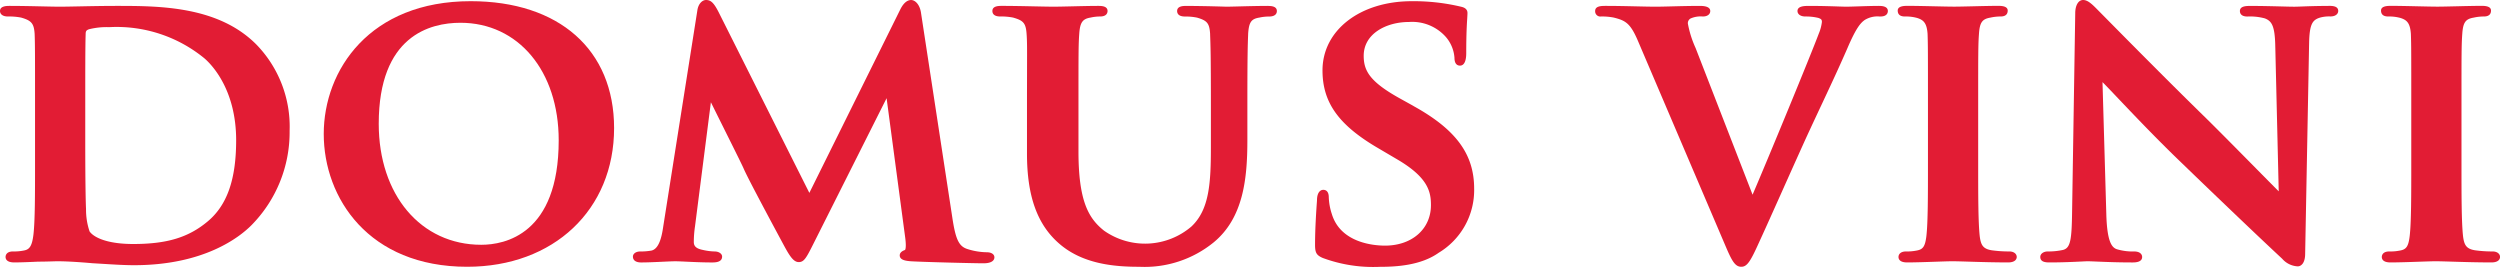
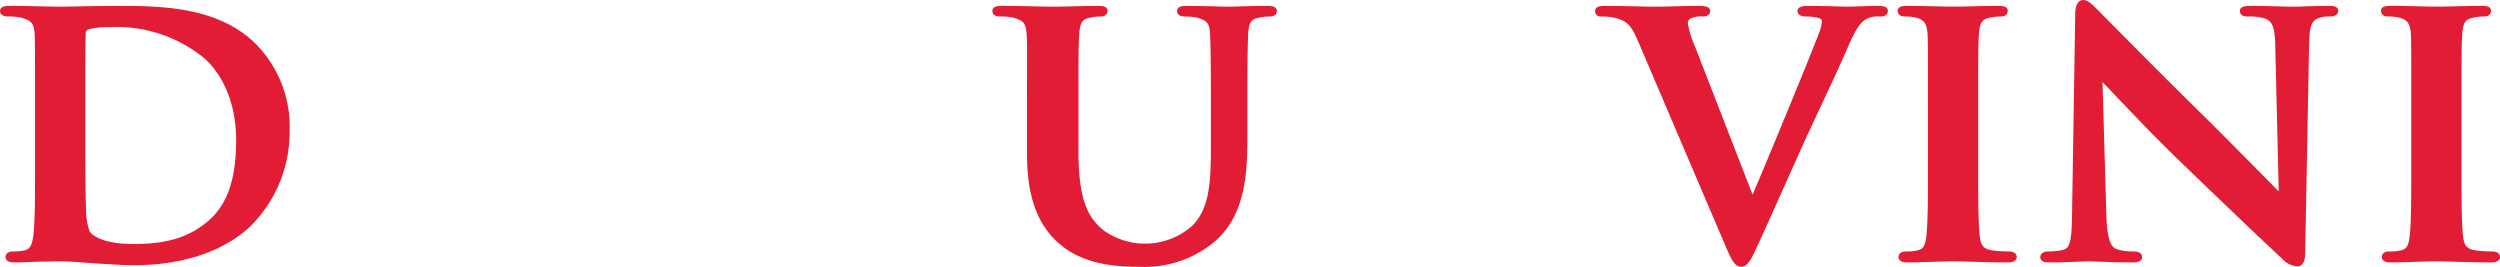
<svg xmlns="http://www.w3.org/2000/svg" id="logo_white" data-name="logo white" width="253.032" height="27" viewBox="0 0 253.032 27">
  <defs>
    <clipPath id="clip-path">
      <rect id="Rettangolo_304" data-name="Rettangolo 304" width="253.032" height="27" fill="#e21c34" />
    </clipPath>
  </defs>
  <g id="Raggruppa_1410" data-name="Raggruppa 1410" clip-path="url(#clip-path)">
    <path id="Tracciato_427" data-name="Tracciato 427" d="M11.731,1.206c-1.232,0-2.621.027-3.737.05-.81.016-1.5.03-1.95.03-.421,0-1.064-.014-1.8-.031C3.213,1.232,2.049,1.206.994,1.206c-.3,0-.994,0-.994.516,0,.269.209.556.8.556a6.308,6.308,0,0,1,1.337.111c1.052.3,1.3.595,1.369,1.646.04,1.071.04,2,.04,7.151v5.965c0,3.088,0,5.755-.158,7.174-.131,1.094-.353,1.5-.885,1.621a5.007,5.007,0,0,1-1.185.113c-.719,0-.755.463-.755.555,0,.207.114.555.874.555.741,0,1.68-.044,2.425-.078.5,0,.965-.014,1.348-.025.26-.008.48-.014.641-.014.809,0,2.027.068,3.528.2.341.019.689.041,1.04.062,1.072.067,2.181.136,3.147.136,7.072,0,10.658-2.822,11.87-4.033a13.406,13.406,0,0,0,3.877-9.565,11.925,11.925,0,0,0-3.358-8.73C22.074,1.206,16.1,1.206,11.731,1.206m12.17,13.6c0,3.984-.925,6.6-2.911,8.238-1.934,1.606-4.109,2.261-7.509,2.261-2.61,0-3.989-.654-4.417-1.277a6.88,6.88,0,0,1-.356-2.276c-.04-.664-.079-3.223-.079-6.828V10.67c0-2.677,0-5.446.04-6.6,0-.323.073-.4.338-.5a7.377,7.377,0,0,1,2.049-.213,14,14,0,0,1,9.653,3.173c.749.653,3.193,3.182,3.193,8.282" transform="translate(0 -0.609)" fill="#e21c34" />
-     <path id="Tracciato_428" data-name="Tracciato 428" d="M81.061.242c-10.218,0-14.872,6.967-14.872,13.44s4.542,13.44,14.514,13.44c8.757,0,14.873-5.772,14.873-14.037C95.576,5.163,90.014.242,81.061.242M89.97,14.319c0,9.547-5.48,10.578-7.836,10.578-6.111,0-10.379-5.037-10.379-12.249,0-8.893,5.182-10.221,8.272-10.221,5.854,0,9.943,4.89,9.943,11.892" transform="translate(-33.422 -0.122)" fill="#e21c34" />
-     <path id="Tracciato_429" data-name="Tracciato 429" d="M165.237,25.532a6.755,6.755,0,0,1-1.931-.311c-.9-.266-1.234-.949-1.571-3.18l-3.181-20.8c-.137-.813-.6-1.239-.992-1.239-.283,0-.7.164-1.092.946l-9.208,18.574L138.054,1.181C137.582.276,137.29,0,136.8,0c-.358,0-.772.358-.872,1.044l-3.46,21.914c-.141.987-.424,2.311-1.263,2.416a6.112,6.112,0,0,1-1.045.078c-.5,0-.755.259-.755.516s.145.595.835.595c.631,0,1.432-.037,2.14-.07.543-.025,1.026-.048,1.32-.048.251,0,.65.018,1.133.041.746.035,1.674.077,2.566.077.309,0,1.033,0,1.033-.595,0-.289-.332-.516-.755-.516a5.876,5.876,0,0,1-1.194-.156c-.65-.129-.915-.361-.915-.8a10.793,10.793,0,0,1,.118-1.565l1.61-12.582c.427.863.943,1.9,1.441,2.9.871,1.746,1.693,3.4,1.858,3.772.4.963,3.129,6.028,4.025,7.693.607,1.128,1.016,1.813,1.566,1.813s.769-.418,1.569-2.017L155.08,9.938l1.888,14.145c.139,1.1-.028,1.219-.024,1.219-.441.147-.534.378-.534.547,0,.473.618.566,1.22.6,1.392.078,6.386.2,7.25.2,1,0,1.112-.417,1.112-.6,0-.308-.3-.515-.755-.515" transform="translate(-65.345 0)" fill="#e21c34" />
    <path id="Tracciato_430" data-name="Tracciato 430" d="M230.784,1.206c-.879,0-2.155.033-3.086.057-.492.012-.871.022-1.008.022l-.121,0c-2.062-.063-3.344-.076-4.056-.076-.273,0-.914,0-.914.516,0,.207.1.556.794.556a5.919,5.919,0,0,1,1.219.111c1.031.3,1.254.573,1.327,1.646l0,.087c.039,1.021.078,2.076.078,7.064v4.254c0,3.654-.141,6.373-1.968,8.09a7.218,7.218,0,0,1-8.845.424c-1.6-1.264-2.59-3.05-2.59-8.037V11.186c0-5.149,0-6.077.078-7.145.077-1.141.326-1.51,1.112-1.648l.054-.01a4.405,4.405,0,0,1,.943-.105c.682,0,.756-.389.756-.556,0-.516-.645-.516-.955-.516-.7,0-1.714.024-2.637.045-.762.018-1.46.034-1.856.034-.44,0-1.117-.014-1.9-.031-1.069-.023-2.28-.049-3.354-.049-.309,0-.953,0-.953.516,0,.207.1.556.794.556a6.163,6.163,0,0,1,1.3.111c1.008.289,1.292.527,1.367,1.653.054.737.052,1.425.046,3.471,0,.912-.006,2.1-.006,3.673v4.971c0,4.285,1.033,7.175,3.249,9.1,2.386,2.088,5.595,2.355,8.123,2.355a11.068,11.068,0,0,0,7.522-2.47c3-2.473,3.412-6.428,3.412-10.333V11.186c0-5.023.037-6.026.077-7.087l0-.058c.079-1.174.306-1.513,1.11-1.648l.056-.01a4.437,4.437,0,0,1,.942-.1c.693,0,.8-.349.8-.556,0-.516-.641-.516-.915-.516" transform="translate(-102.459 -0.609)" fill="#e21c34" />
-     <path id="Tracciato_431" data-name="Tracciato 431" d="M278.815,10.844l-1.431-.794c-3.023-1.685-3.6-2.8-3.6-4.281,0-2.246,2.3-3.421,4.574-3.421a4.548,4.548,0,0,1,3.747,1.522,3.61,3.61,0,0,1,.866,2.1c0,.691.348.794.555.794.29,0,.636-.22.636-1.271,0-1.891.06-2.9.1-3.509.014-.246.025-.419.025-.548,0-.473-.457-.587-.627-.629a20.709,20.709,0,0,0-5.02-.563c-5.23,0-9.026,2.943-9.026,7,0,3.246,1.619,5.519,5.586,7.846l2.027,1.193c3.1,1.829,3.363,3.277,3.363,4.6,0,2.412-1.914,4.1-4.654,4.1-1.035,0-4.481-.231-5.38-3.206a6.071,6.071,0,0,1-.307-1.687c0-.657-.349-.755-.556-.755-.307,0-.636.282-.636,1.06l-.008.128c-.052.728-.189,2.662-.189,4.379,0,.808.148,1.058.794,1.335a14.725,14.725,0,0,0,5.766.891c1.7,0,4.168-.148,5.959-1.427a7.391,7.391,0,0,0,3.584-6.485c0-3.487-1.839-5.989-6.147-8.366" transform="translate(-135.76 -0.122)" fill="#e21c34" />
    <path id="Tracciato_432" data-name="Tracciato 432" d="M354.841,1.206c-.619,0-1.407.026-2.1.049-.5.016-.945.031-1.2.031-.145,0-.413-.009-.77-.02-.716-.024-1.8-.059-2.968-.059-.446,0-1.194,0-1.194.516,0,.333.32.556.8.556a5.343,5.343,0,0,1,1.321.145c.292.11.35.18.35.412A4.41,4.41,0,0,1,348.77,4c-.831,2.217-5.092,12.55-6.707,16.315L336.295,5.466a10.484,10.484,0,0,1-.781-2.472.544.544,0,0,1,.274-.515,2.542,2.542,0,0,1,1.238-.2c.458,0,.754-.218.754-.556,0-.236-.179-.516-1.033-.516-1.028,0-2.1.028-2.955.05-.614.016-1.138.029-1.5.029-.551,0-1.254-.016-2.03-.034-.949-.021-2.026-.046-3.059-.046-.427,0-1.073,0-1.073.516a.525.525,0,0,0,.595.556,6.059,6.059,0,0,1,1.3.113c1.189.3,1.674.565,2.45,2.391l8.83,20.679c.649,1.527.977,2.148,1.614,2.148.6,0,.938-.55,1.849-2.579.444-.954,1.16-2.555,2.068-4.582.731-1.635,1.6-3.576,2.586-5.758.686-1.488,1.244-2.677,1.742-3.738.884-1.885,1.583-3.373,2.476-5.414.92-2.16,1.375-2.618,1.764-2.9a2.449,2.449,0,0,1,1.509-.359H355c.681,0,.755-.389.755-.556,0-.516-.689-.516-.915-.516" transform="translate(-164.68 -0.609)" fill="#e21c34" />
    <path id="Tracciato_433" data-name="Tracciato 433" d="M399.267,26.06a12.822,12.822,0,0,1-1.759-.117c-.909-.14-1.112-.551-1.225-1.417-.158-1.421-.158-4.18-.158-7.375V11.187c0-5.149,0-6.077.079-7.146.078-1.155.324-1.509,1.154-1.648a4.7,4.7,0,0,1,1-.115c.187,0,.755,0,.755-.6,0-.316-.308-.476-.915-.476-.75,0-1.782.025-2.7.047-.737.017-1.4.033-1.792.033-.462,0-1.224-.017-2.039-.036-.941-.021-1.951-.044-2.653-.044-.335,0-1.033,0-1.033.476,0,.6.568.6.754.6a4.247,4.247,0,0,1,1.213.149c.639.2.978.507,1.055,1.608.039,1.071.039,2,.039,7.151v5.965c0,3.2,0,5.954-.157,7.334-.12,1.008-.317,1.336-.884,1.462a5.012,5.012,0,0,1-1.186.113c-.557,0-.755.3-.755.556,0,.207.113.554.874.554.8,0,1.9-.038,2.874-.071.723-.025,1.358-.047,1.7-.047.372,0,.963.018,1.682.04,1.14.035,2.557.078,3.964.078.81,0,.874-.425.874-.554,0-.268-.236-.556-.755-.556" transform="translate(-195.908 -0.609)" fill="#e21c34" />
    <path id="Tracciato_434" data-name="Tracciato 434" d="M446.29.6c-1.157,0-2.125.036-2.766.06-.3.011-.526.019-.654.019-.295,0-.759-.012-1.324-.027-.9-.023-2.013-.052-3.129-.052-.4,0-1.074,0-1.074.516,0,.207.1.556.756.556a5.786,5.786,0,0,1,1.758.186c.7.268,1.026.736,1.066,2.8l.349,14.706c-.418-.412-1.368-1.375-2.441-2.461-1.611-1.632-3.616-3.662-4.928-4.953-4.351-4.249-8.826-8.8-10.3-10.289l-.614-.621C422.417.457,421.962,0,421.476,0s-.8.543-.8,1.348l-.317,20.043c-.039,2.894-.158,3.706-.924,3.906a6.9,6.9,0,0,1-1.543.154c-.43,0-.754.239-.754.555,0,.555.622.555.993.555,1.264,0,2.464-.058,3.181-.093.3-.015.5-.025.6-.025.219,0,.556.014,1,.033.817.034,2.051.086,3.536.086.272,0,1,0,1-.555,0-.256-.208-.555-.8-.555a5.644,5.644,0,0,1-1.763-.228c-.5-.177-.976-.721-1.061-3.478l-.388-13.435c.32.317.862.888,1.553,1.615,1.583,1.666,3.974,4.183,6.412,6.52,3.845,3.717,8.145,7.816,10.219,9.74a2.224,2.224,0,0,0,1.571.773c.349,0,.756-.333.756-1.267l.4-21.315c.04-1.938.33-2.365,1.125-2.6a3.376,3.376,0,0,1,1.022-.112c.587,0,.8-.3.8-.556,0-.516-.622-.516-.994-.516" transform="translate(-210.636 0)" fill="#e21c34" />
    <path id="Tracciato_435" data-name="Tracciato 435" d="M498.08,26.06a12.832,12.832,0,0,1-1.759-.117c-.909-.14-1.113-.551-1.225-1.417-.158-1.42-.158-4.18-.158-7.375V11.187c0-5.15,0-6.077.079-7.146.078-1.155.324-1.509,1.154-1.648a4.7,4.7,0,0,1,1-.115c.187,0,.755,0,.755-.6,0-.316-.308-.476-.915-.476-.75,0-1.783.025-2.7.047-.737.017-1.4.033-1.792.033-.462,0-1.224-.017-2.039-.036-.941-.021-1.951-.044-2.654-.044-.335,0-1.032,0-1.032.476,0,.6.568.6.754.6a4.234,4.234,0,0,1,1.212.149c.64.2.979.507,1.056,1.608.039,1.071.039,2,.039,7.151v5.965c0,3.2,0,5.954-.158,7.334-.12,1.008-.317,1.336-.884,1.462a5,5,0,0,1-1.186.113c-.717,0-.754.463-.754.556,0,.207.113.554.874.554.8,0,1.9-.038,2.873-.071.724-.025,1.358-.047,1.7-.047.372,0,.963.018,1.683.04,1.14.035,2.557.078,3.963.078.811,0,.875-.425.875-.554,0-.268-.236-.556-.755-.556" transform="translate(-245.804 -0.609)" fill="#e21c34" />
  </g>
</svg>